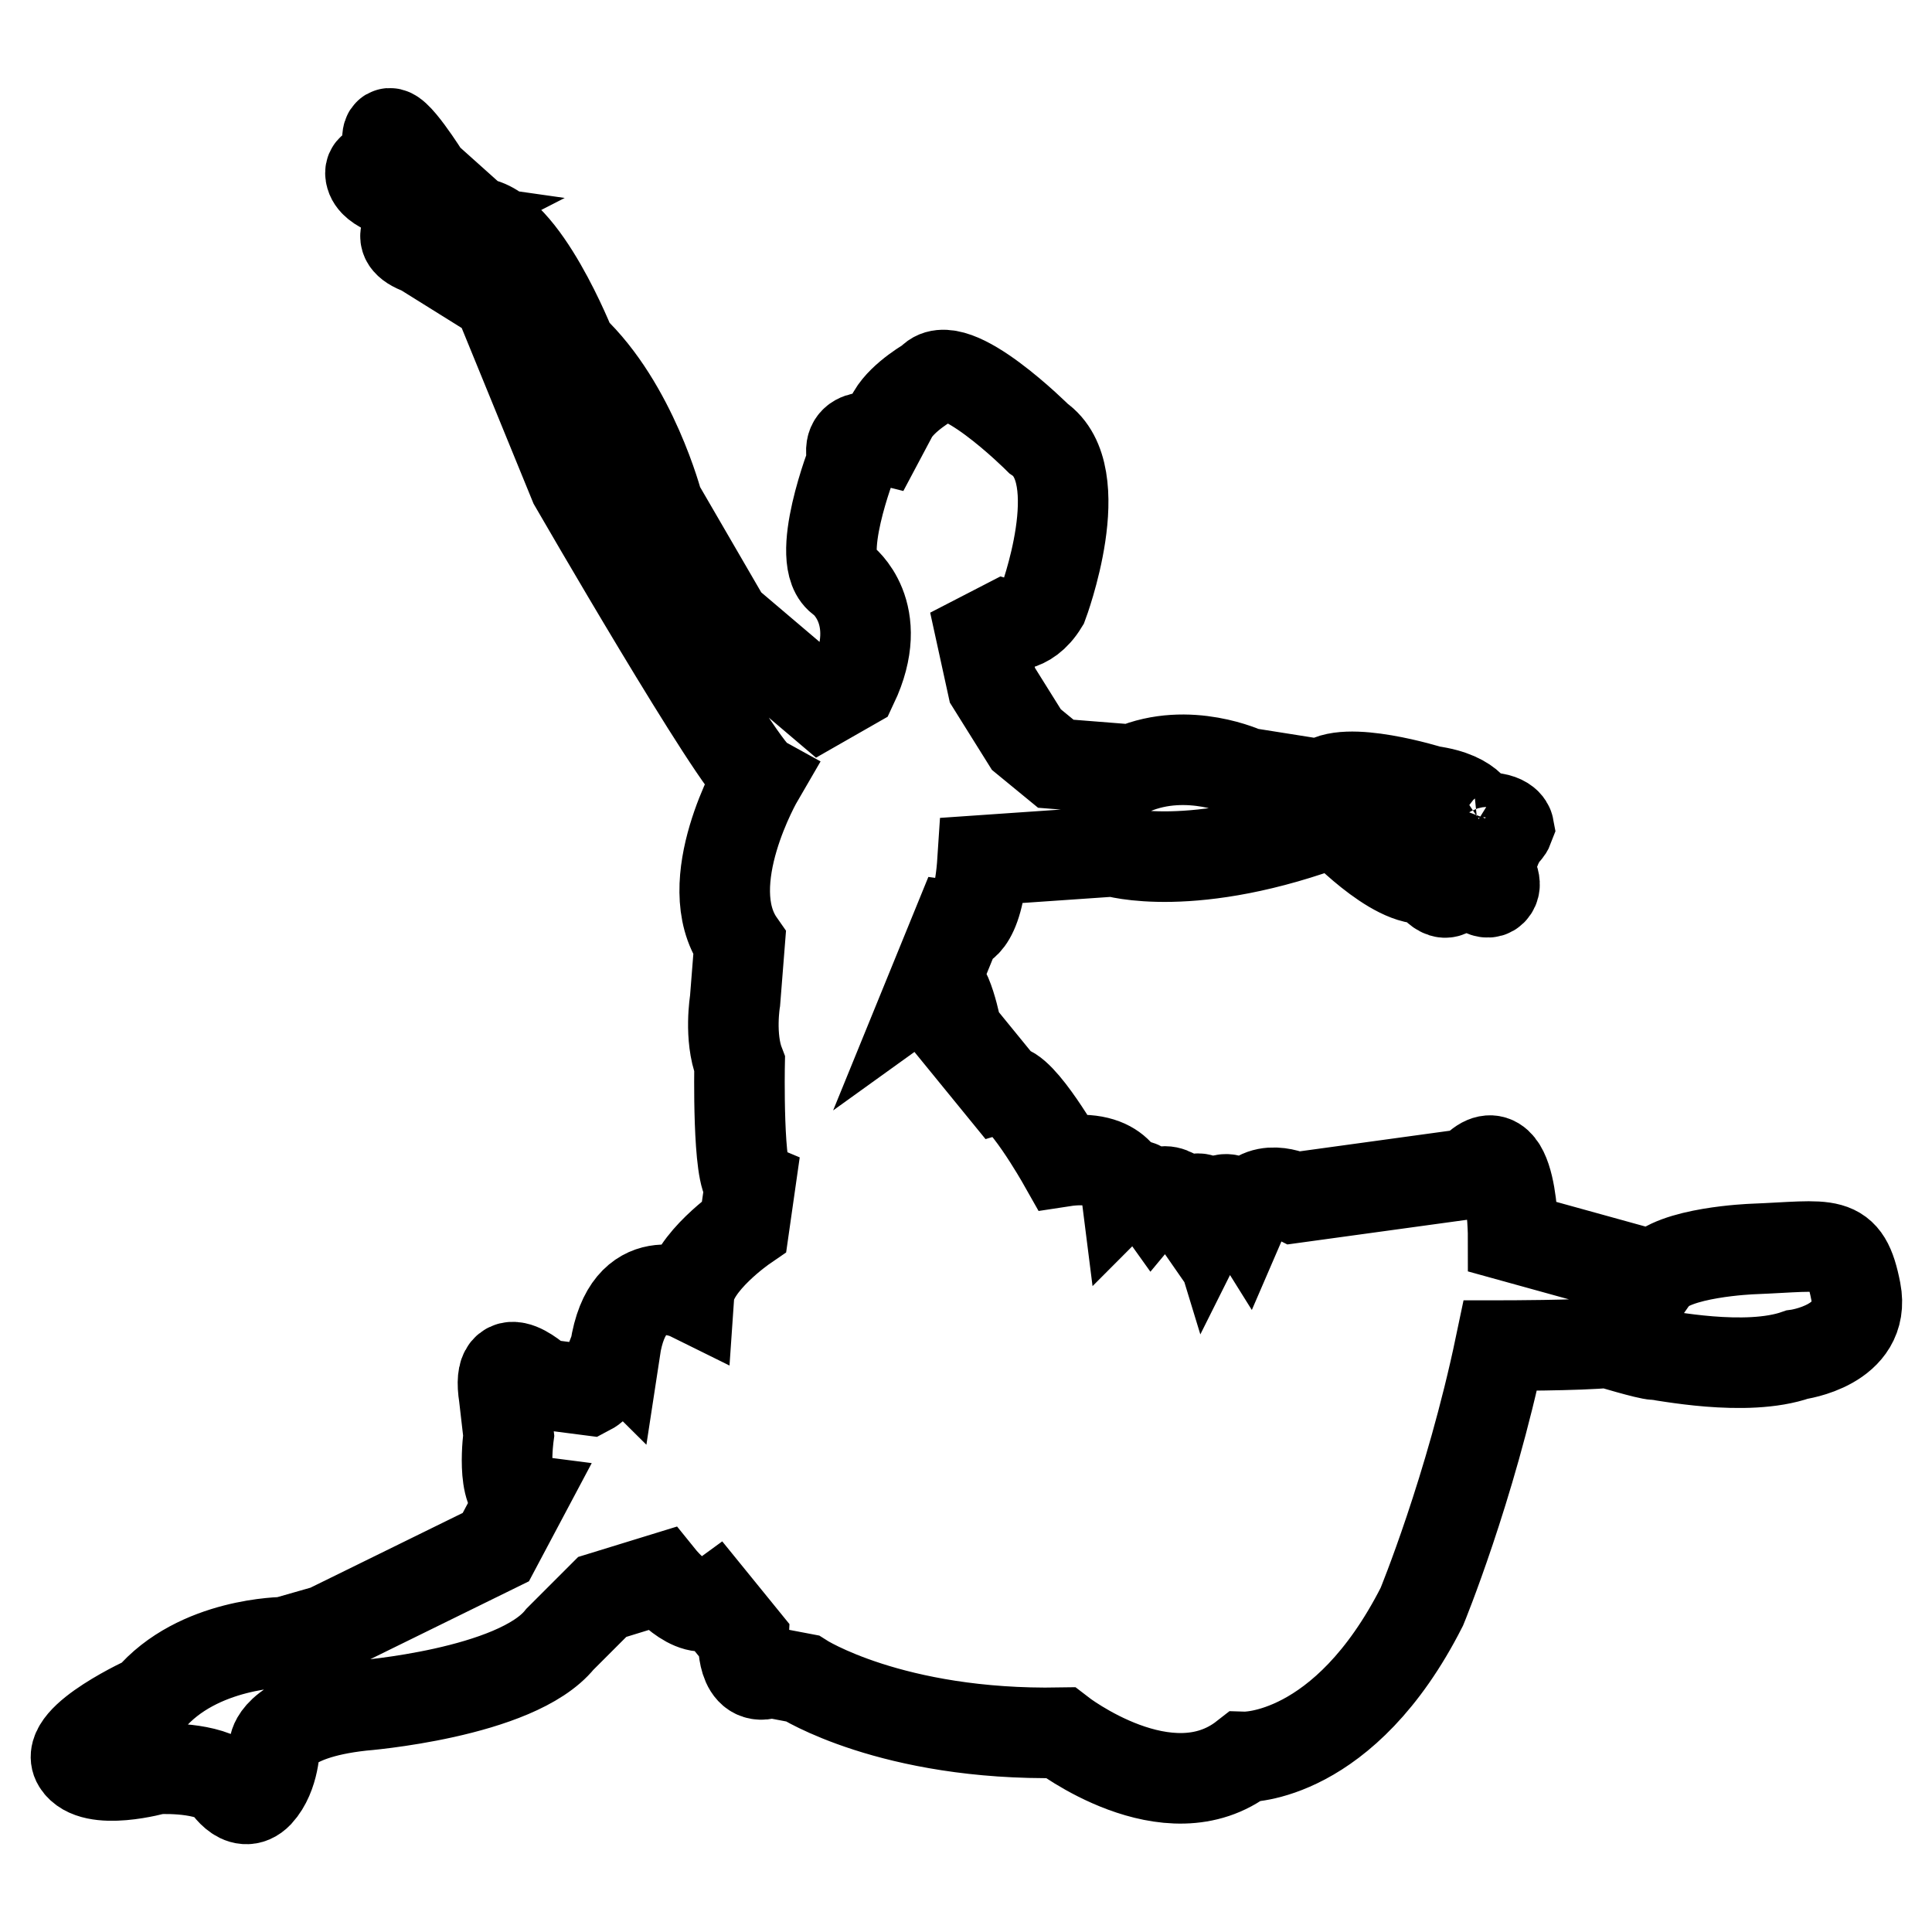
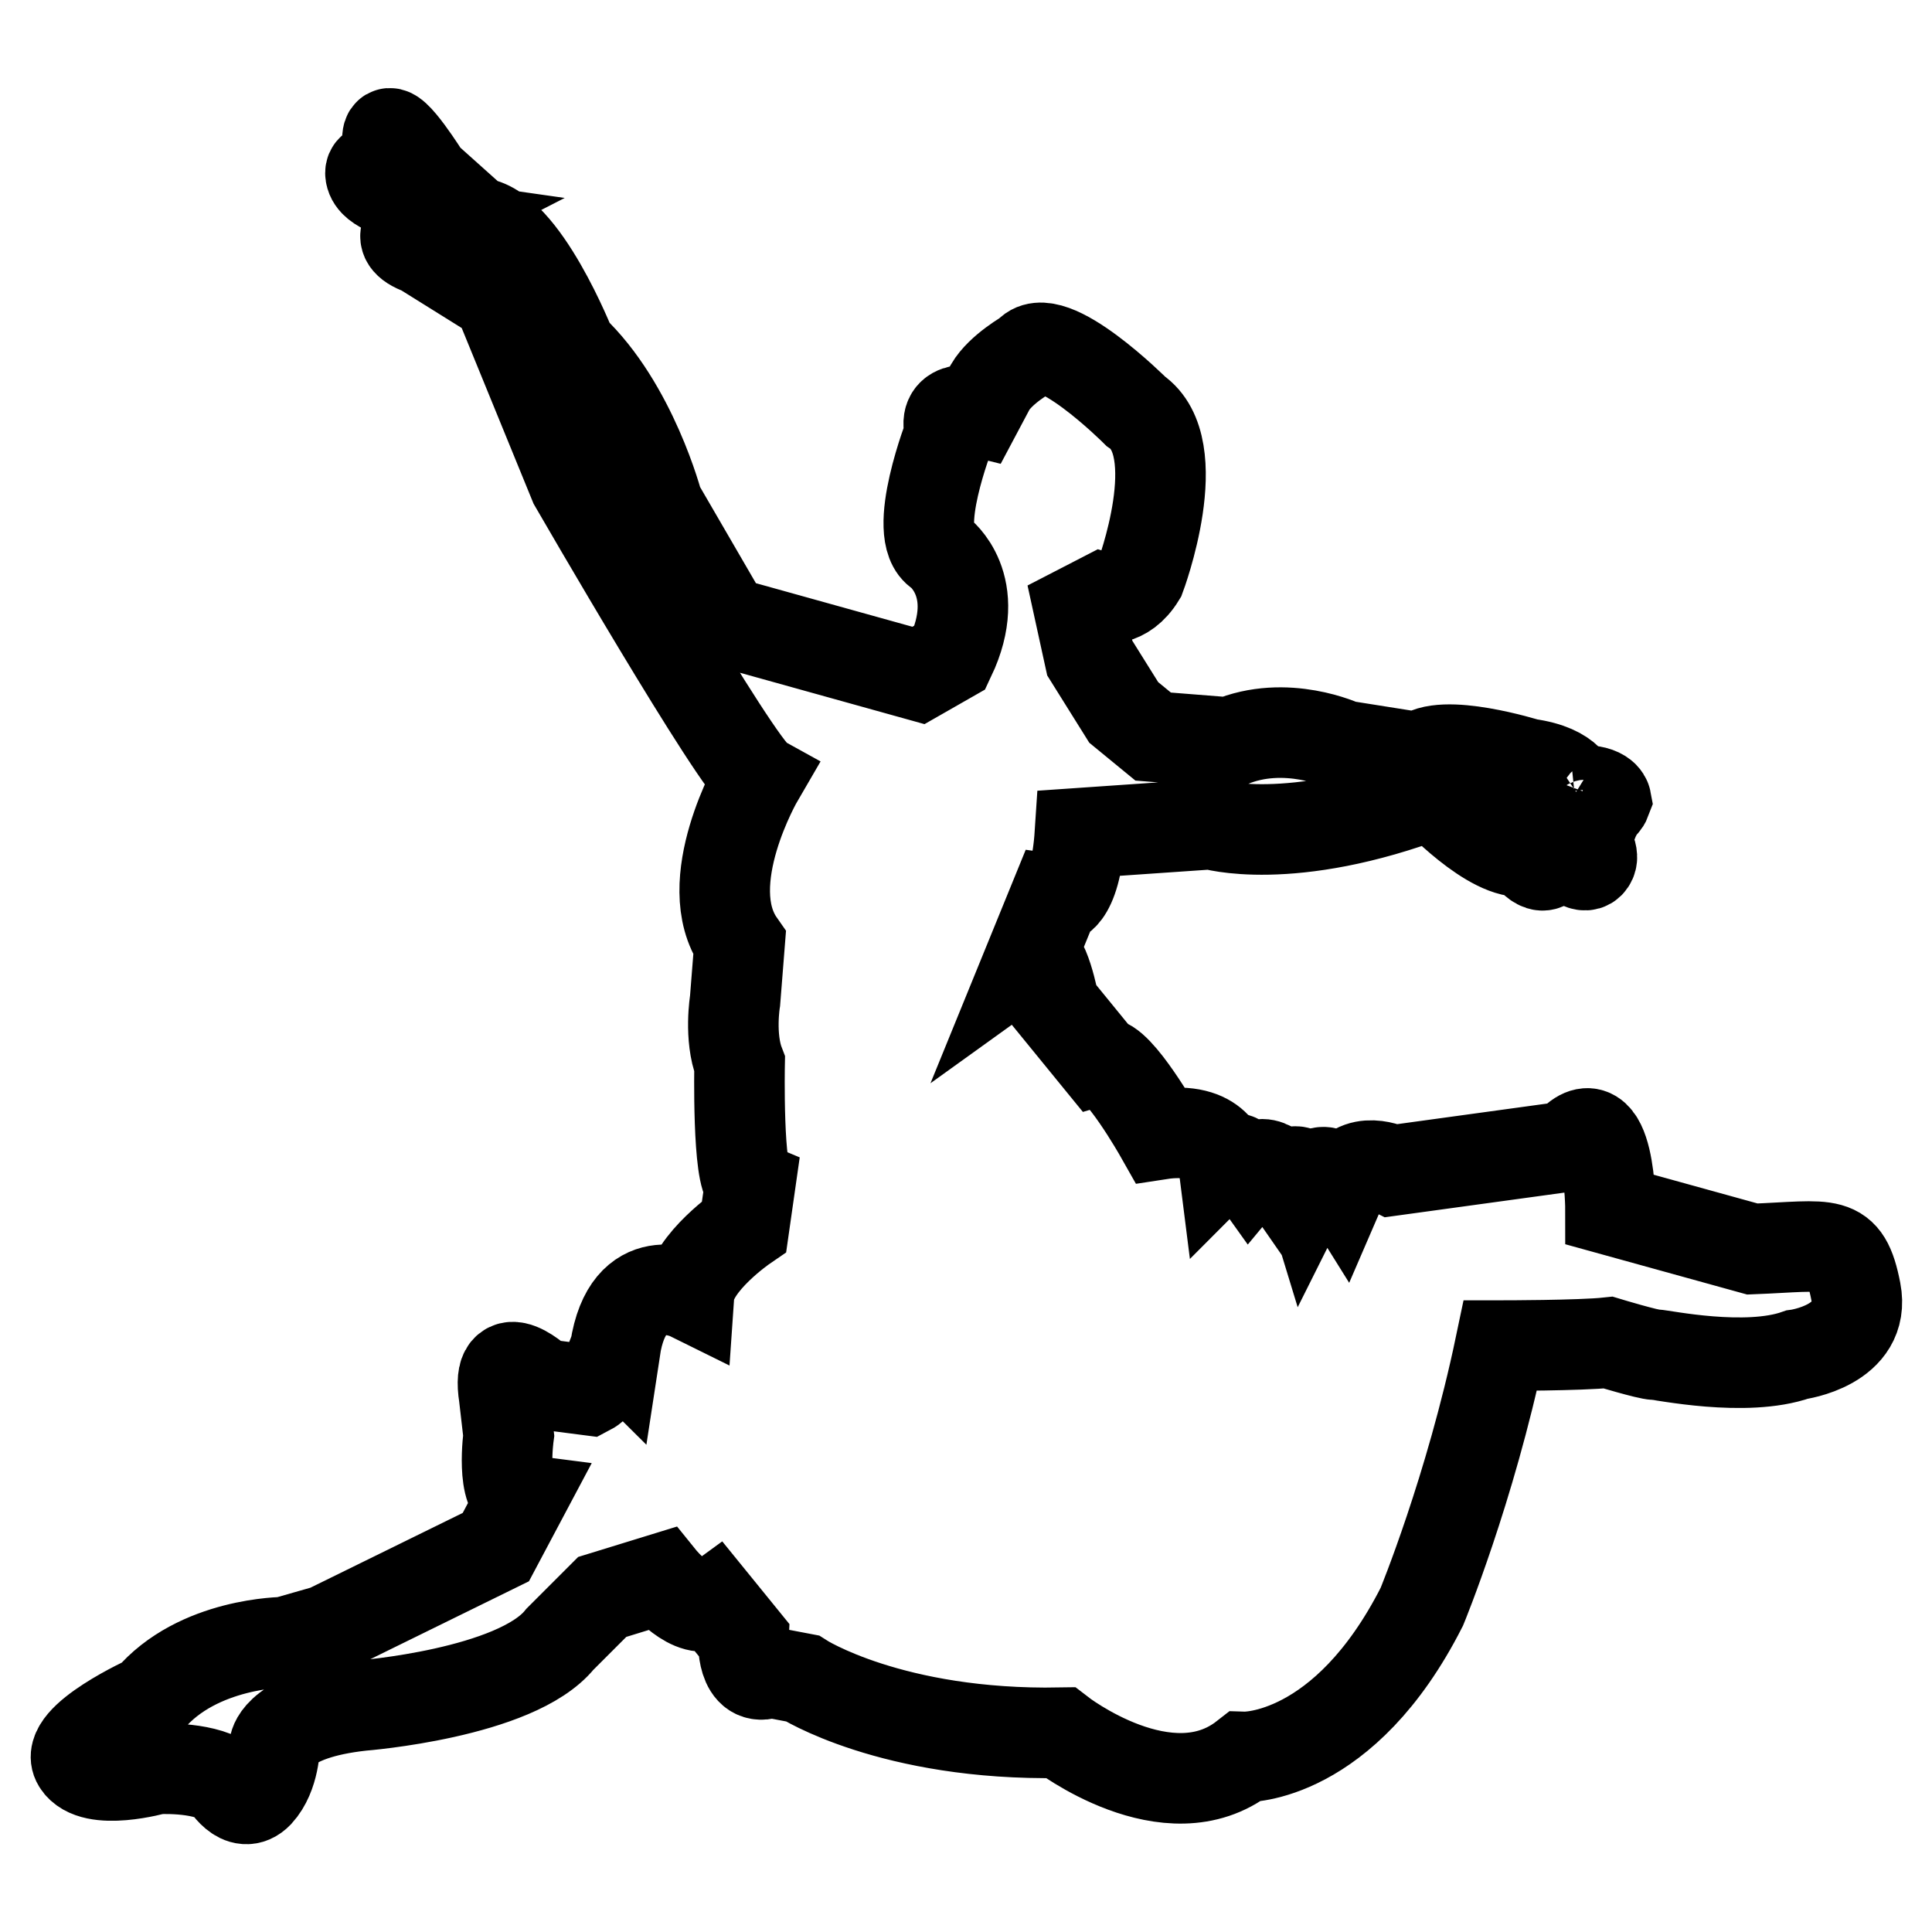
<svg xmlns="http://www.w3.org/2000/svg" version="1.1" x="0px" y="0px" viewBox="0 0 256 256" enable-background="new 0 0 256 256" xml:space="preserve">
  <g>
-     <path stroke-width="12" fill-opacity="0" stroke="#000000" d="M78,184.2l-6.2-0.8c0,0-6.2-6-5,1.6l0.6,5.2c0,0-1.1,8,1.7,8.4l-3.4,6.4L43.3,216l-5.6,1.6 c0,0-11.5,0-17.9,7.6c0,0-11.5,5.2-9.5,8.4c2,3.2,10.4,0.8,10.4,0.8s5.9-0.4,9,1.6c0,0,2.2,4,4.5,1.6c2.2-2.4,2.2-6.4,2.2-6.4 s0.6-4,11.5-5.2c0,0,20.5-1.6,26.3-8.8l5.6-5.6l7.8-2.4c0,0,4.2,5.2,7,3.2l3.9,4.8c0,0-0.3,6,3.6,4.4l4.2,0.8 c0,0,11.8,7.6,34.2,7.2c0,0,14.3,11.1,24.4,3.2c0,0,13.2,0.4,23.5-19.9c0,0,6.4-15.5,10.4-34.6c0,0,10.6,0,14.3-0.4 c0,0,5.3,1.6,6.2,1.6s12,2.4,18.8,0c0,0,9.2-1.2,7.8-8.4c-1.4-7.2-3.4-6-13.7-5.6c0,0-10.6,0.4-12.9,3.6l-18.8-5.2 c0,0,0-15.1-5.6-8.4l-23.3,3.2c0,0-4.8-2.4-6.7,2c0,0-2.5-4-4.5,0c0,0-1.1-3.6-3.1-0.8c0,0-2.5-3.6-4.5-1.2c0,0-2-2.8-3.6-1.2 c0,0-0.6-4.8-8.4-3.6c0,0-5.6-9.9-7.8-9.5l-6.2-7.6c0,0-1.4-7.6-3.1-6.4l3.1-7.6c0,0,2.8,0.4,3.4-8.8l17.4-1.2c0,0,10.4,3.2,29.4-4 c0,0,7.8,8.4,12.3,7.6c0,0,2,3.2,3.1,1.2c1.1-2-3.9-5.2-3.9-5.2h2.8c0,0,4.8,7.2,6.4,5.6s-3.1-5.6-3.1-5.6s2.8,1.2,3.6,0 c0.8-1.2-1.7-1.6-1.7-1.6s2.8,0.4,3.4-1.2c0,0-0.3-1.6-4.2-1.2c0,0-0.3-2.8-6.2-3.6c0,0-11.5-3.6-14.3-0.8l-10.1-1.6 c0,0-7.6-3.6-15.1-0.4l-10.1-0.8l-3.9-3.2l-4.5-7.2l-1.4-6.4l3.1-1.6c0,0,2.8,0.8,5-2.8c0,0,6.4-17.1-0.6-21.9 c0,0-11.5-11.5-14.3-7.6c0,0-3.6,2-5,4.4l-1.7,3.2c0,0-4.8-1.2-3.6,2.8c0,0-5.3,13.5-1.4,15.9c0,0,5.9,4.4,1.4,13.9l-4.2,2.4 L96.2,82.4l-9-15.5c0,0-3.4-13.1-11.5-20.7c0,0-6.4-16.3-12.6-16.7l-6.7-6c0,0-4.5-7.2-5-5.6s2.2,5.6,2.2,5.6s-4.8-2.4-4.5-0.4 c0.3,2,4.5,2.8,4.5,2.8s-1.1,3.2,1.7,3.6c0,0-3.9,2,0.6,3.6L66,39.4l10.1,24.7c0,0,21.6,37.4,24.4,39c0,0-8.1,13.9-2.5,21.9 l-0.6,7.6c0,0-0.8,4.8,0.6,8.4c0,0-0.3,15.1,1.4,15.9l-0.8,5.6c0,0-7,4.8-7.3,9.1c0,0-8.1-4-9.8,7.2C81.4,178.7,80.3,183,78,184.2z " />
+     <path stroke-width="12" fill-opacity="0" stroke="#000000" d="M78,184.2l-6.2-0.8c0,0-6.2-6-5,1.6l0.6,5.2c0,0-1.1,8,1.7,8.4l-3.4,6.4L43.3,216l-5.6,1.6 c0,0-11.5,0-17.9,7.6c0,0-11.5,5.2-9.5,8.4c2,3.2,10.4,0.8,10.4,0.8s5.9-0.4,9,1.6c0,0,2.2,4,4.5,1.6c2.2-2.4,2.2-6.4,2.2-6.4 s0.6-4,11.5-5.2c0,0,20.5-1.6,26.3-8.8l5.6-5.6l7.8-2.4c0,0,4.2,5.2,7,3.2l3.9,4.8c0,0-0.3,6,3.6,4.4l4.2,0.8 c0,0,11.8,7.6,34.2,7.2c0,0,14.3,11.1,24.4,3.2c0,0,13.2,0.4,23.5-19.9c0,0,6.4-15.5,10.4-34.6c0,0,10.6,0,14.3-0.4 c0,0,5.3,1.6,6.2,1.6s12,2.4,18.8,0c0,0,9.2-1.2,7.8-8.4c-1.4-7.2-3.4-6-13.7-5.6l-18.8-5.2 c0,0,0-15.1-5.6-8.4l-23.3,3.2c0,0-4.8-2.4-6.7,2c0,0-2.5-4-4.5,0c0,0-1.1-3.6-3.1-0.8c0,0-2.5-3.6-4.5-1.2c0,0-2-2.8-3.6-1.2 c0,0-0.6-4.8-8.4-3.6c0,0-5.6-9.9-7.8-9.5l-6.2-7.6c0,0-1.4-7.6-3.1-6.4l3.1-7.6c0,0,2.8,0.4,3.4-8.8l17.4-1.2c0,0,10.4,3.2,29.4-4 c0,0,7.8,8.4,12.3,7.6c0,0,2,3.2,3.1,1.2c1.1-2-3.9-5.2-3.9-5.2h2.8c0,0,4.8,7.2,6.4,5.6s-3.1-5.6-3.1-5.6s2.8,1.2,3.6,0 c0.8-1.2-1.7-1.6-1.7-1.6s2.8,0.4,3.4-1.2c0,0-0.3-1.6-4.2-1.2c0,0-0.3-2.8-6.2-3.6c0,0-11.5-3.6-14.3-0.8l-10.1-1.6 c0,0-7.6-3.6-15.1-0.4l-10.1-0.8l-3.9-3.2l-4.5-7.2l-1.4-6.4l3.1-1.6c0,0,2.8,0.8,5-2.8c0,0,6.4-17.1-0.6-21.9 c0,0-11.5-11.5-14.3-7.6c0,0-3.6,2-5,4.4l-1.7,3.2c0,0-4.8-1.2-3.6,2.8c0,0-5.3,13.5-1.4,15.9c0,0,5.9,4.4,1.4,13.9l-4.2,2.4 L96.2,82.4l-9-15.5c0,0-3.4-13.1-11.5-20.7c0,0-6.4-16.3-12.6-16.7l-6.7-6c0,0-4.5-7.2-5-5.6s2.2,5.6,2.2,5.6s-4.8-2.4-4.5-0.4 c0.3,2,4.5,2.8,4.5,2.8s-1.1,3.2,1.7,3.6c0,0-3.9,2,0.6,3.6L66,39.4l10.1,24.7c0,0,21.6,37.4,24.4,39c0,0-8.1,13.9-2.5,21.9 l-0.6,7.6c0,0-0.8,4.8,0.6,8.4c0,0-0.3,15.1,1.4,15.9l-0.8,5.6c0,0-7,4.8-7.3,9.1c0,0-8.1-4-9.8,7.2C81.4,178.7,80.3,183,78,184.2z " />
  </g>
</svg>